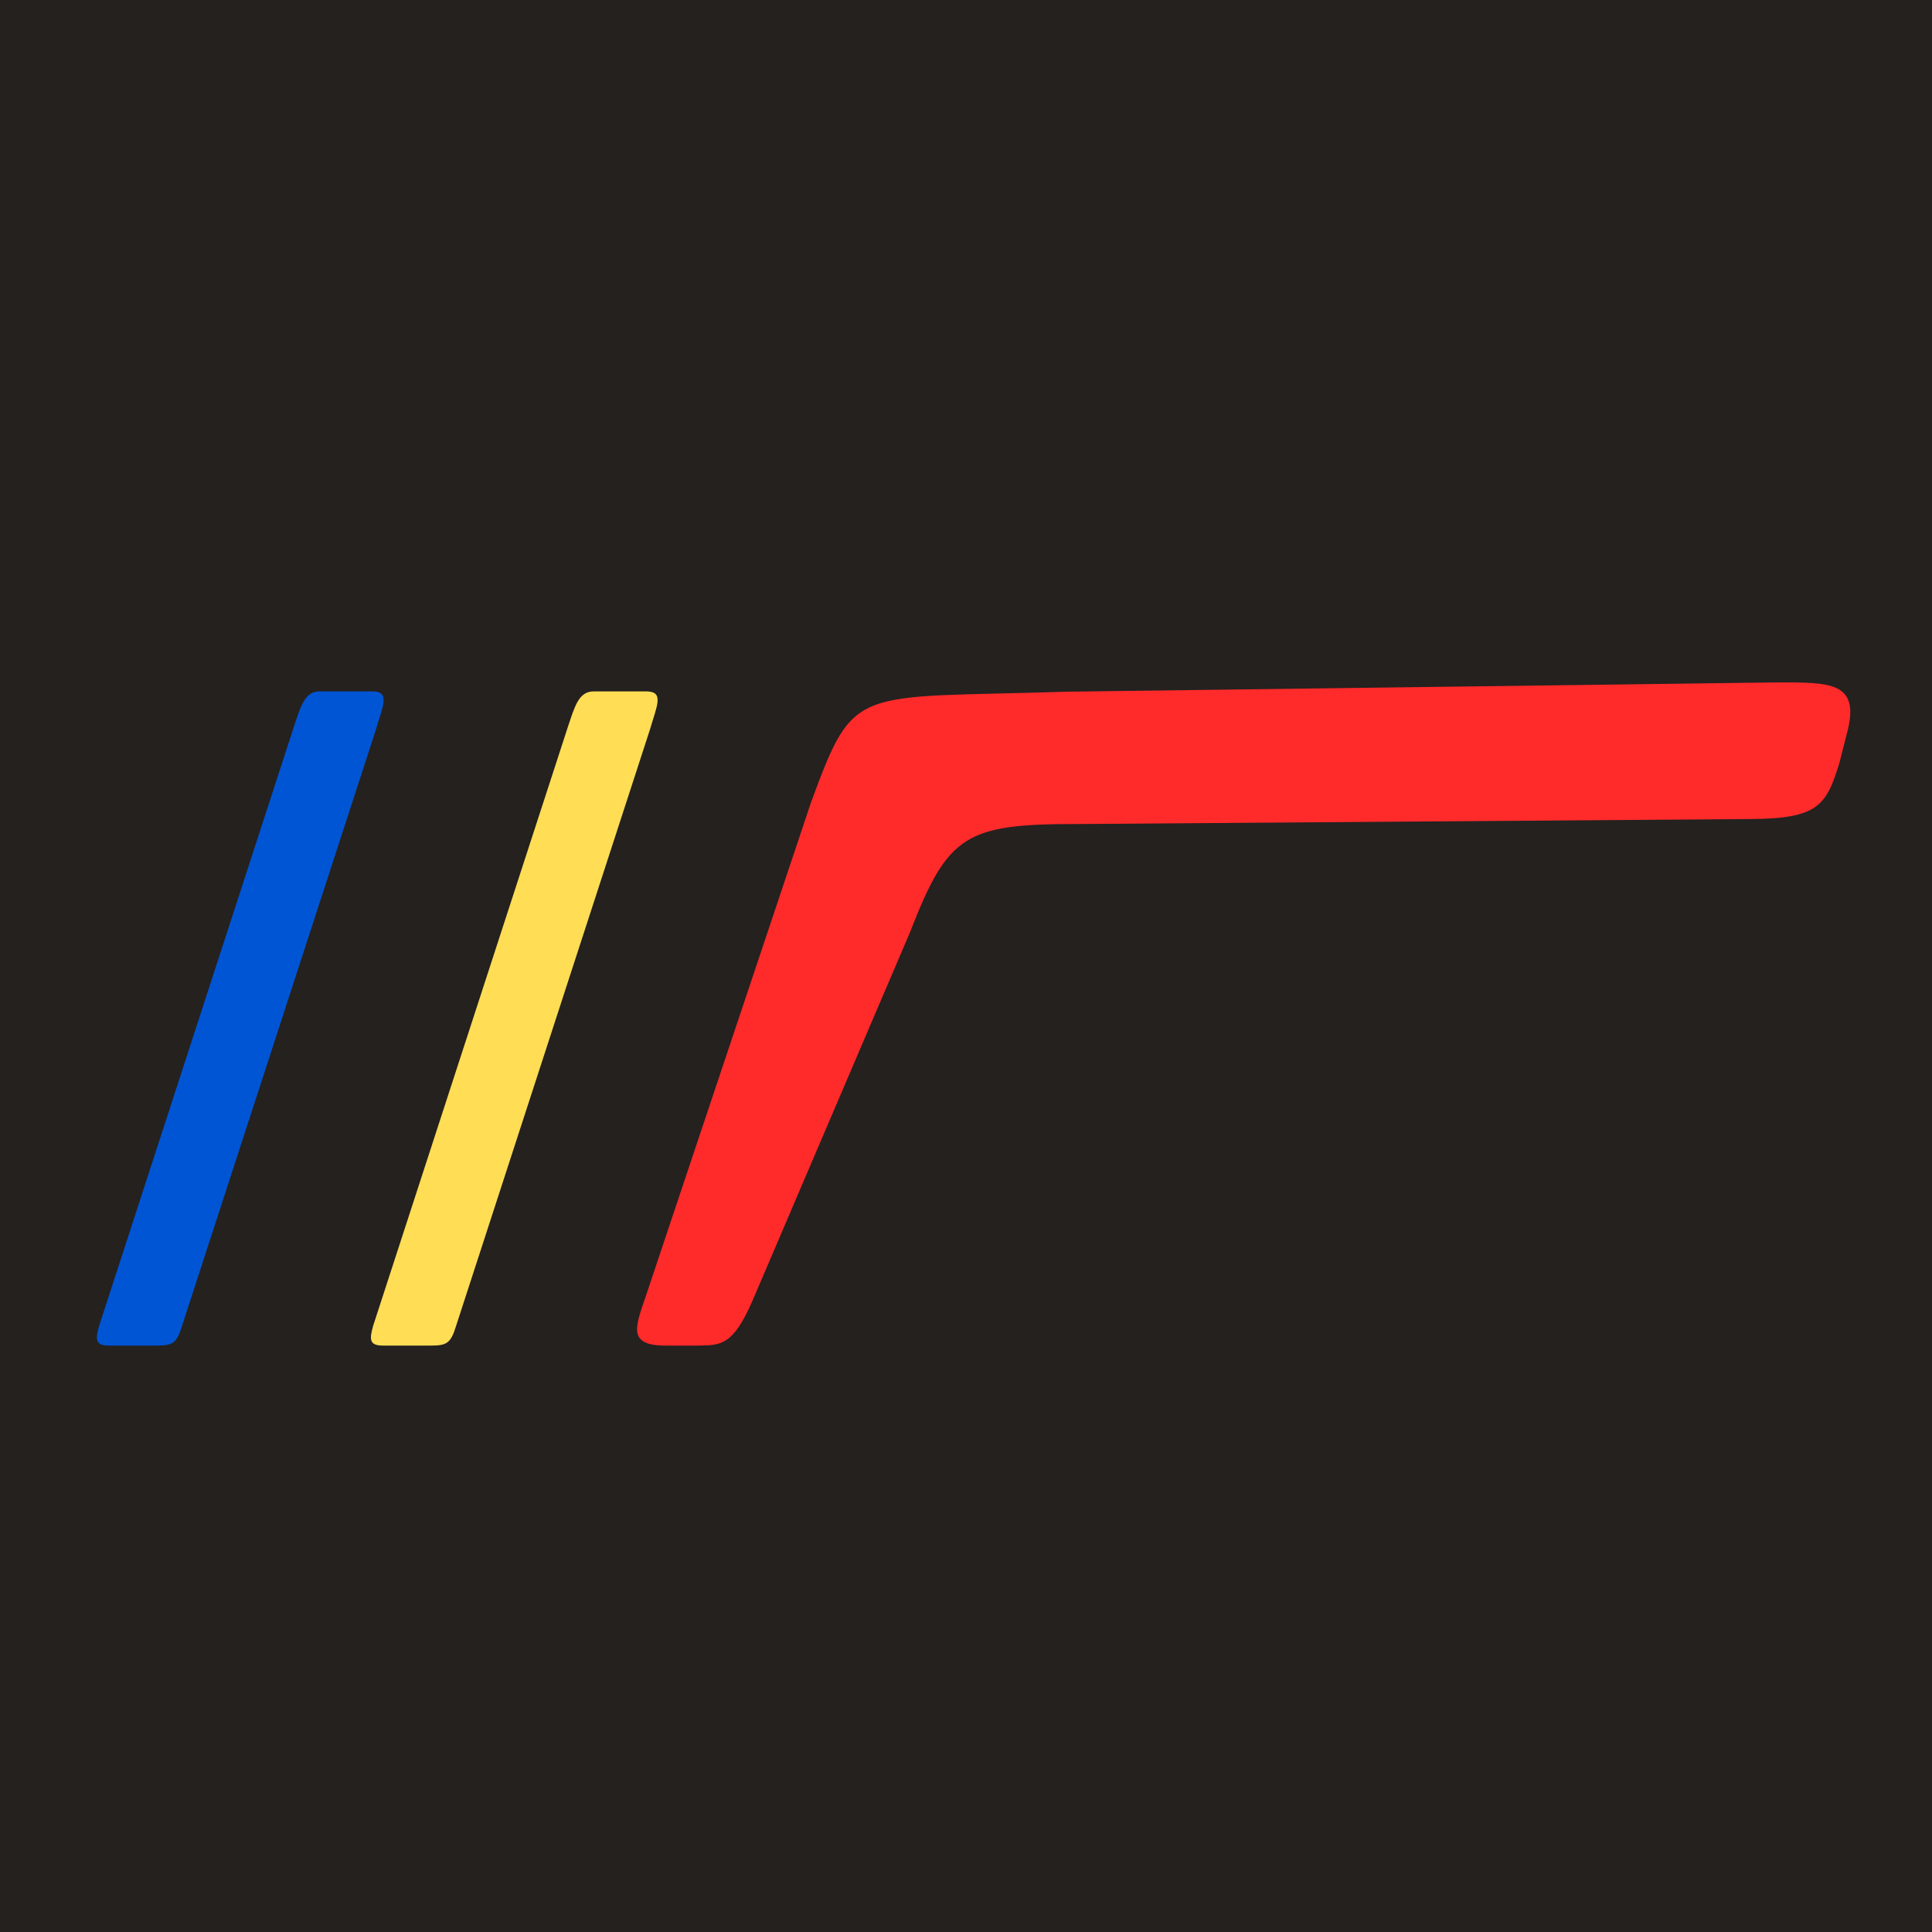
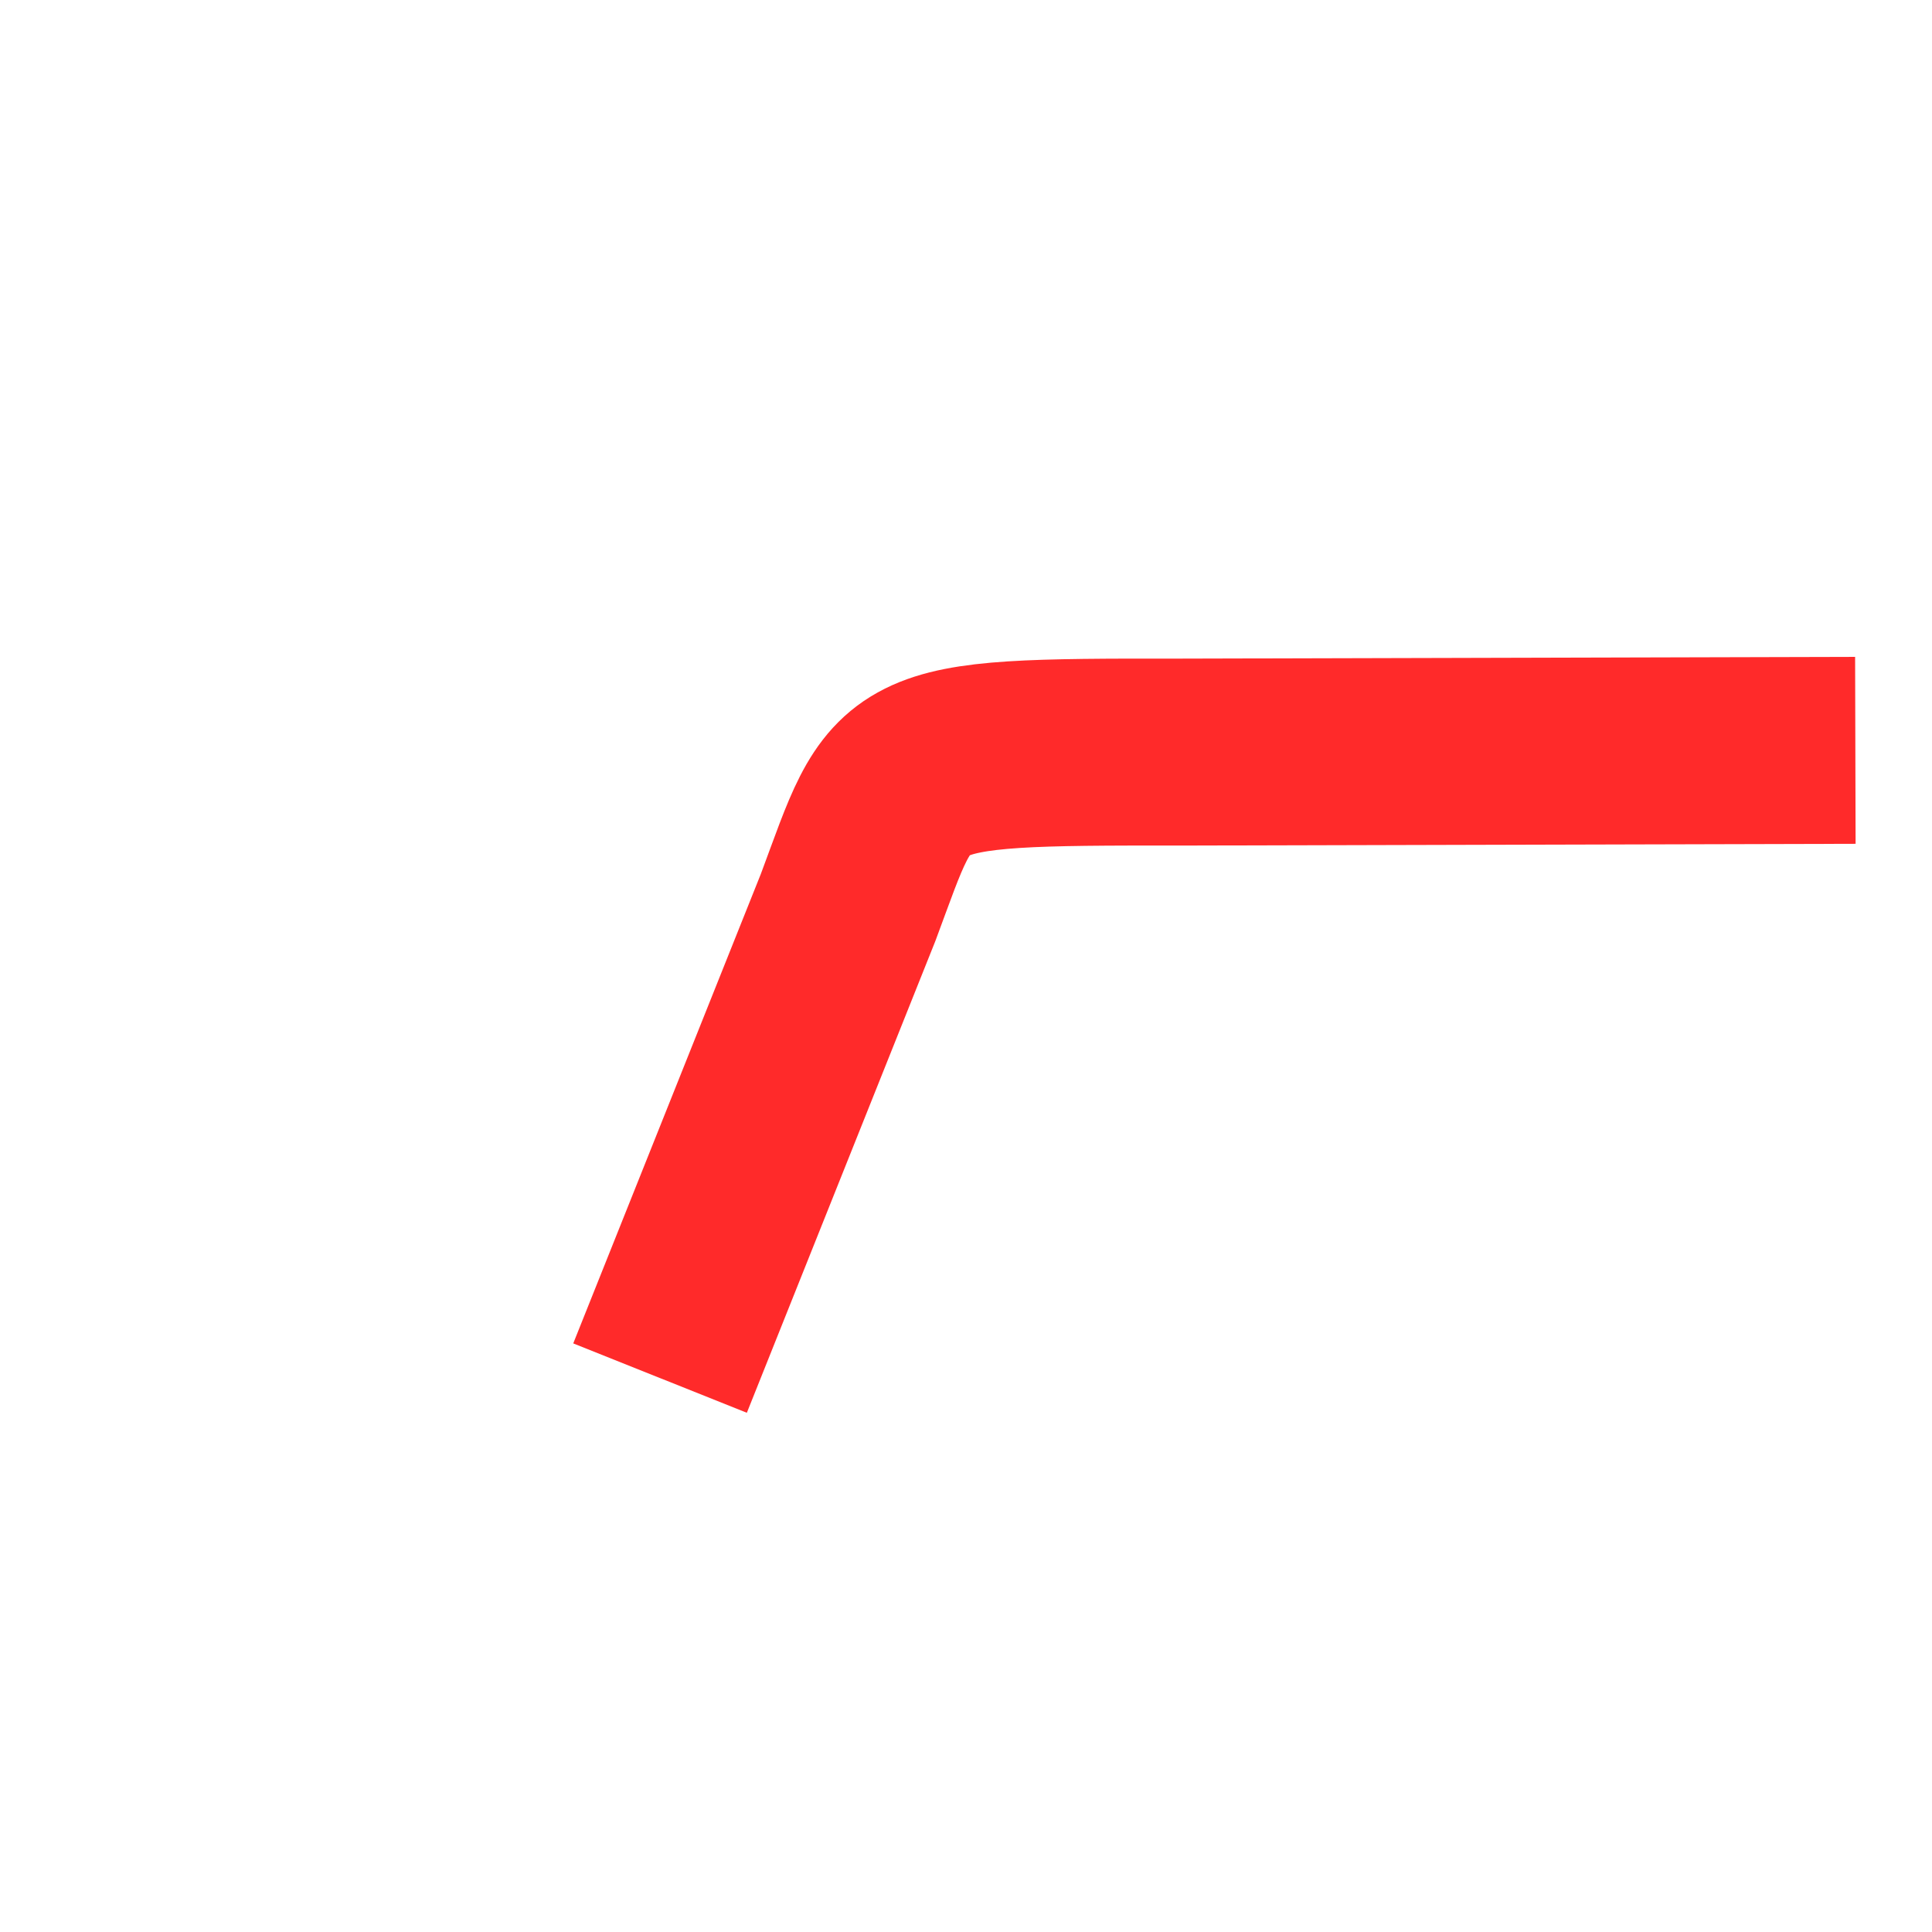
<svg xmlns="http://www.w3.org/2000/svg" xmlns:ns1="http://www.inkscape.org/namespaces/inkscape" xmlns:ns2="http://sodipodi.sourceforge.net/DTD/sodipodi-0.dtd" version="1.1" width="64" height="64">
  <svg width="64" height="64" viewBox="0 0 64 64" version="1.1" id="SvgjsSvg1013" ns1:version="1.3 (0e150ed6c4, 2023-07-21)" ns2:docname="dash-icon.svg">
    <ns2:namedview id="SvgjsSodipodi:namedview1012" pagecolor="#ffffff" bordercolor="#666666" borderopacity="1.0" ns1:showpageshadow="2" ns1:pageopacity="0.0" ns1:pagecheckerboard="0" ns1:deskcolor="#d1d1d1" ns1:document-units="mm" ns1:zoom="4.6741892" ns1:cx="50.276099" ns1:cy="27.91928" ns1:window-width="1920" ns1:window-height="1013" ns1:window-x="-9" ns1:window-y="-9" ns1:window-maximized="1" ns1:current-layer="layer1" />
    <defs id="SvgjsDefs1011" />
    <g ns1:label="Шар 1" ns1:groupmode="layer" id="SvgjsG1010">
-       <rect style="display:inline;fill:#0055d4;fill-opacity:1;stroke:none;stroke-width:0.936;stroke-linecap:butt;stroke-linejoin:round;stroke-dasharray:none;stroke-dashoffset:17583.1;stroke-opacity:1;paint-order:stroke fill markers" id="SvgjsRect1009" width="5.254" height="22.985" x="16.682" y="23.991" transform="matrix(1,0,-0.311,0.95,0,0)" />
-       <rect style="display:inline;fill:#ffdd55;fill-opacity:1;stroke:none;stroke-width:0.936;stroke-linecap:butt;stroke-linejoin:round;stroke-dasharray:none;stroke-dashoffset:17583.1;stroke-opacity:1;paint-order:stroke fill markers" id="SvgjsRect1008" width="4.497" height="23.538" x="25.918" y="23.906" transform="matrix(1,0,-0.311,0.95,0,0)" ry="0.678" />
      <path style="display:inline;fill:none;fill-opacity:1;stroke:#ff2a2a;stroke-width:6.193;stroke-linecap:butt;stroke-linejoin:round;stroke-dasharray:none;stroke-dashoffset:4652.2;stroke-opacity:1;paint-order:stroke fill markers" d="m 21.865,45.651 6.229,-15.588 c 1.894,-5.074 1.397,-5.161 10.968,-5.149 l 22.399,-0.058" id="SvgjsPath1007" ns2:nodetypes="cccc" />
-       <path id="" style="display:inline;fill:#24211f;fill-opacity:1;stroke:none;stroke-width:0.804;stroke-linecap:round;stroke-linejoin:round" d="m -4.151,-2.293 0.151,68.485 H 70.905 L 70.754,-2.293 Z M 58.843,22.606 c 1.77,-5.31e-4 2.815,-0.043 2.333,1.708 l -0.239,0.944 c -0.436,1.422 -0.691,1.868 -3,1.874 l -22.194,0.165 c -3.774,-0.007 -4.339,0.346 -5.601,3.593 l -5.201,12.167 c -0.651,1.505 -1.043,1.508 -1.805,1.517 h -1.099 c -1.282,-6.64e-4 -0.976,-0.652 -0.64,-1.649 L 26.862,26.591 C 28.319,22.633 28.26,23.143 35.349,22.913 Z M 10.579,22.904 h 1.775 c 0.582,0.013 0.32,0.497 0.099,1.265 L 6.018,43.96 C 5.848,44.516 5.692,44.57 5.209,44.574 H 3.601 c -0.473,0 -0.428,-0.245 -0.319,-0.649 L 9.733,24.081 c 0.222,-0.662 0.355,-1.176 0.846,-1.178 z m 9.077,0 h 1.775 c 0.582,0.013 0.32,0.497 0.099,1.265 l -6.434,19.791 c -0.17,0.556 -0.327,0.61 -0.81,0.614 h -1.608 c -0.473,0 -0.428,-0.245 -0.319,-0.649 l 6.452,-19.843 c 0.222,-0.662 0.355,-1.176 0.846,-1.178 z" ns2:nodetypes="cccccccccccccccccccccccsccccccccscccc" />
    </g>
  </svg>
  <style>@media (prefers-color-scheme: light) { :root { filter: none; } }
@media (prefers-color-scheme: dark) { :root { filter: none; } }
</style>
</svg>